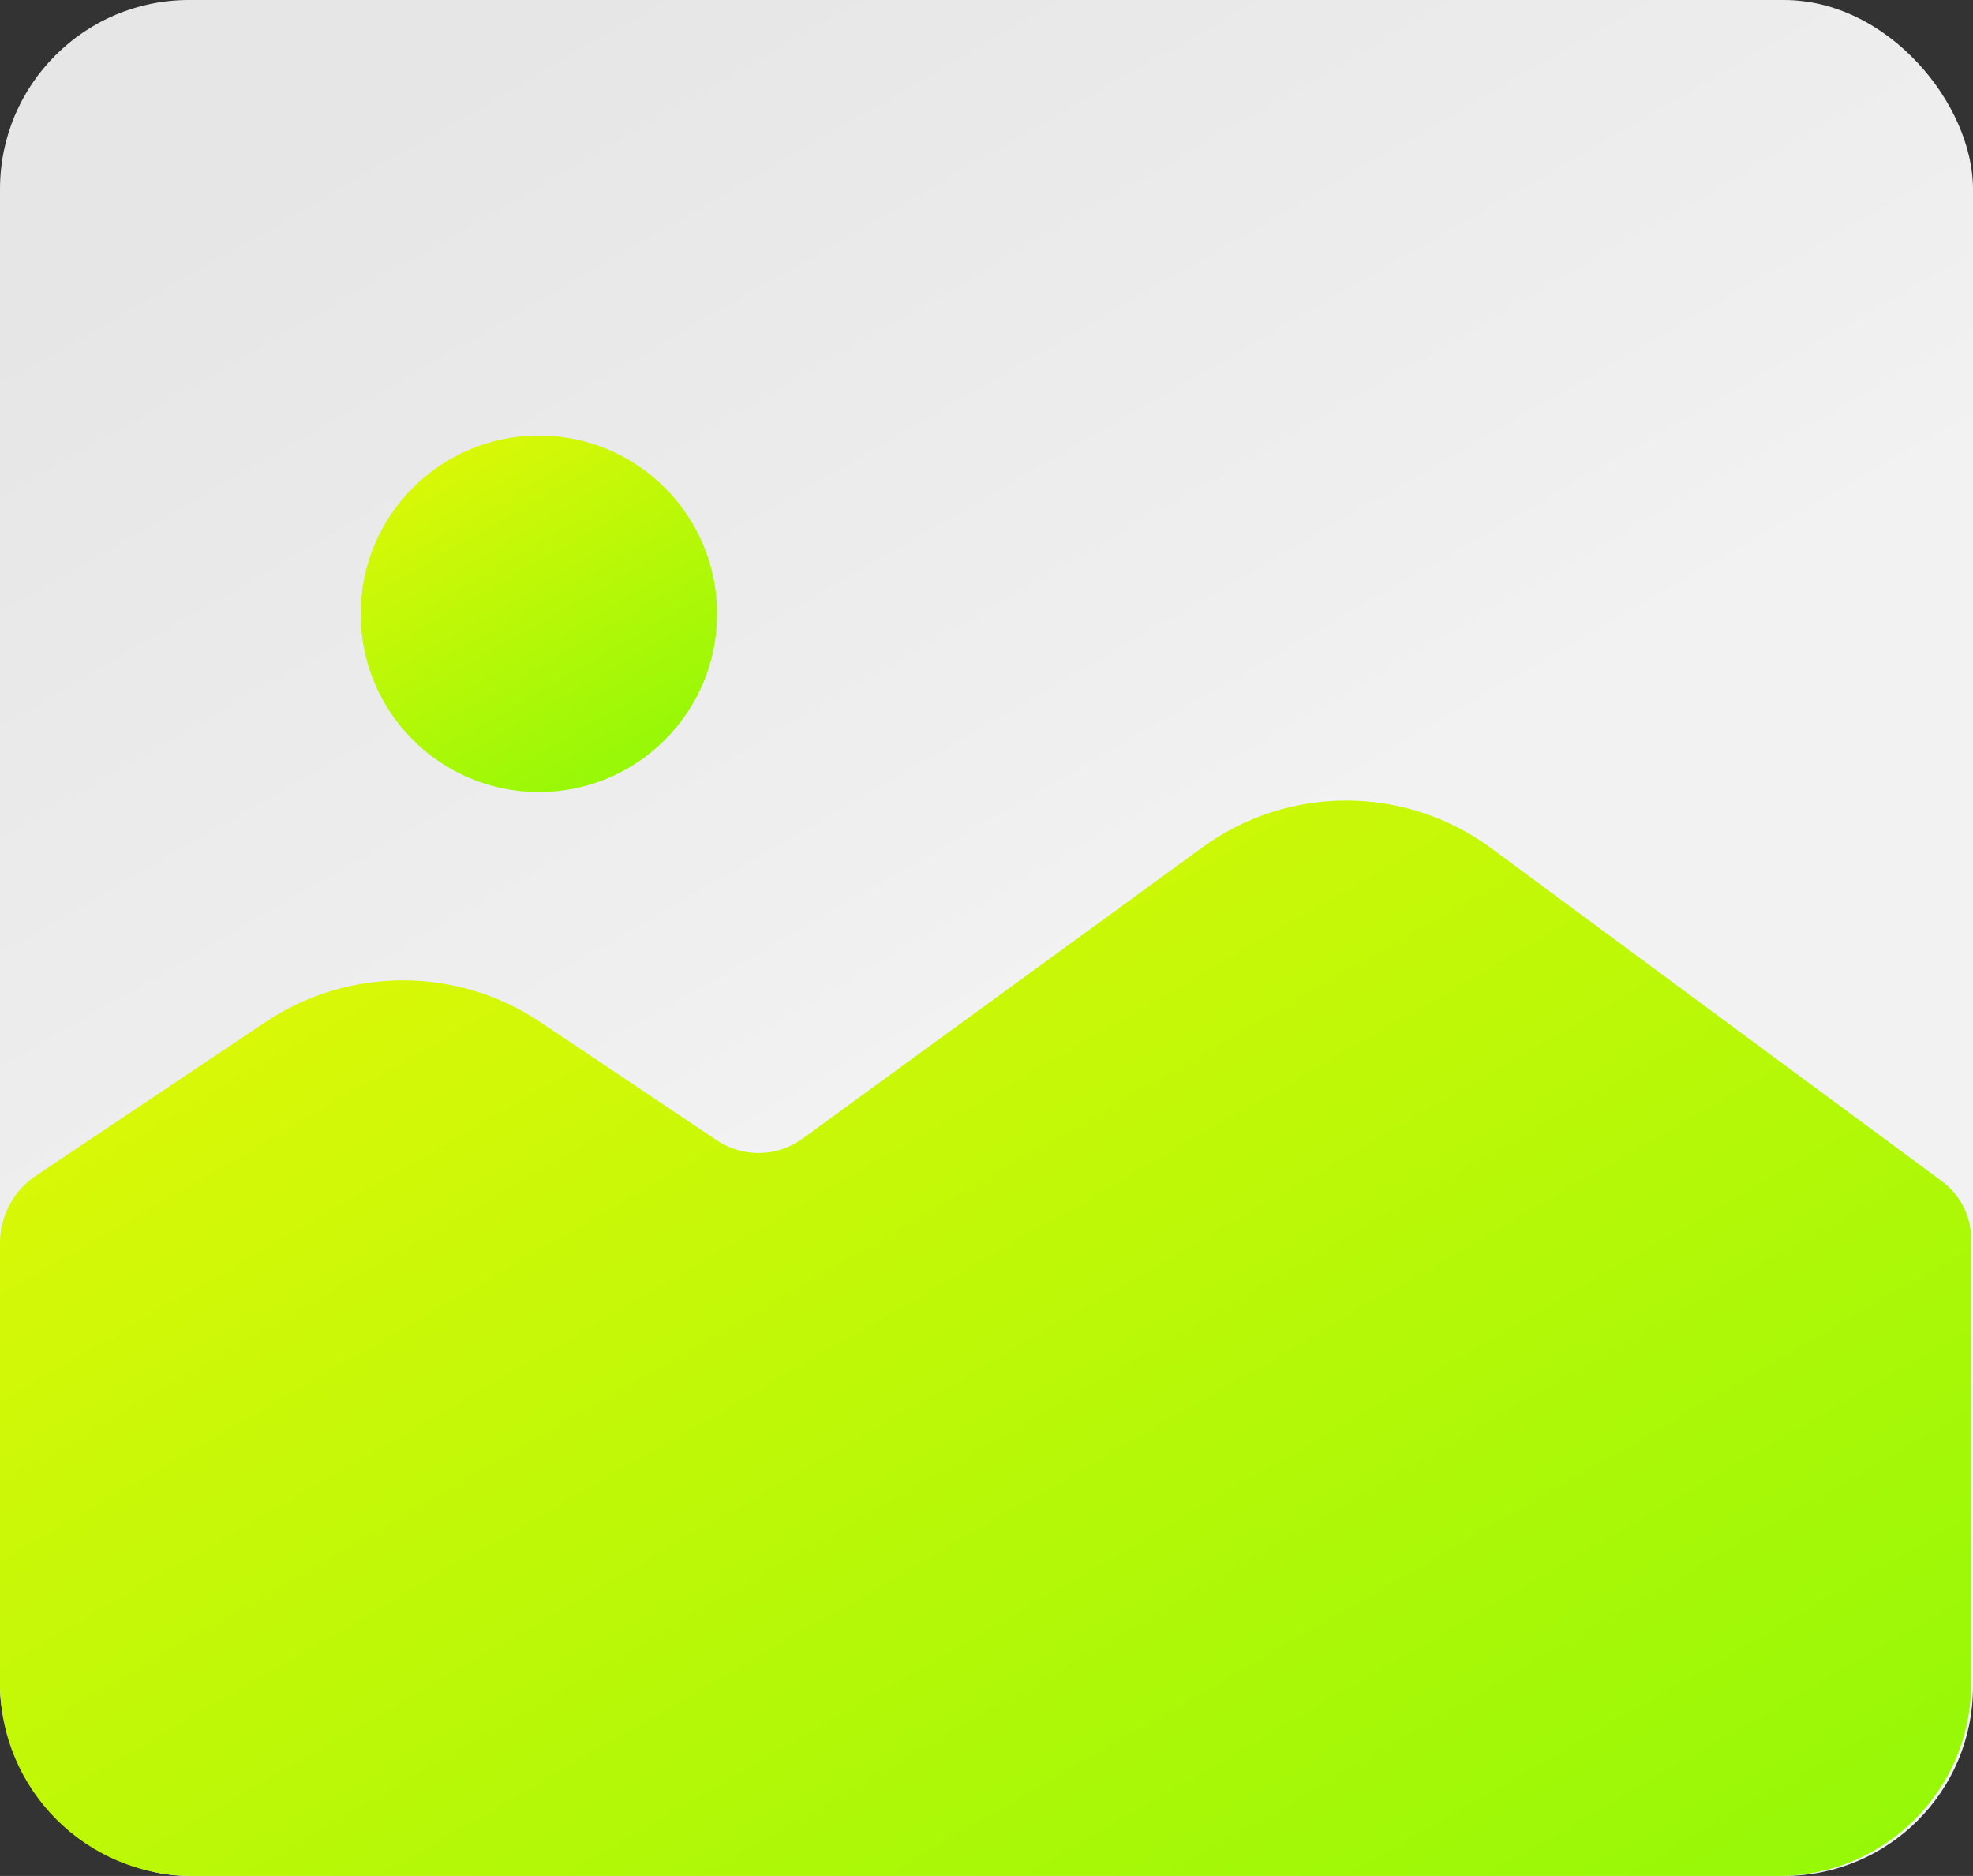
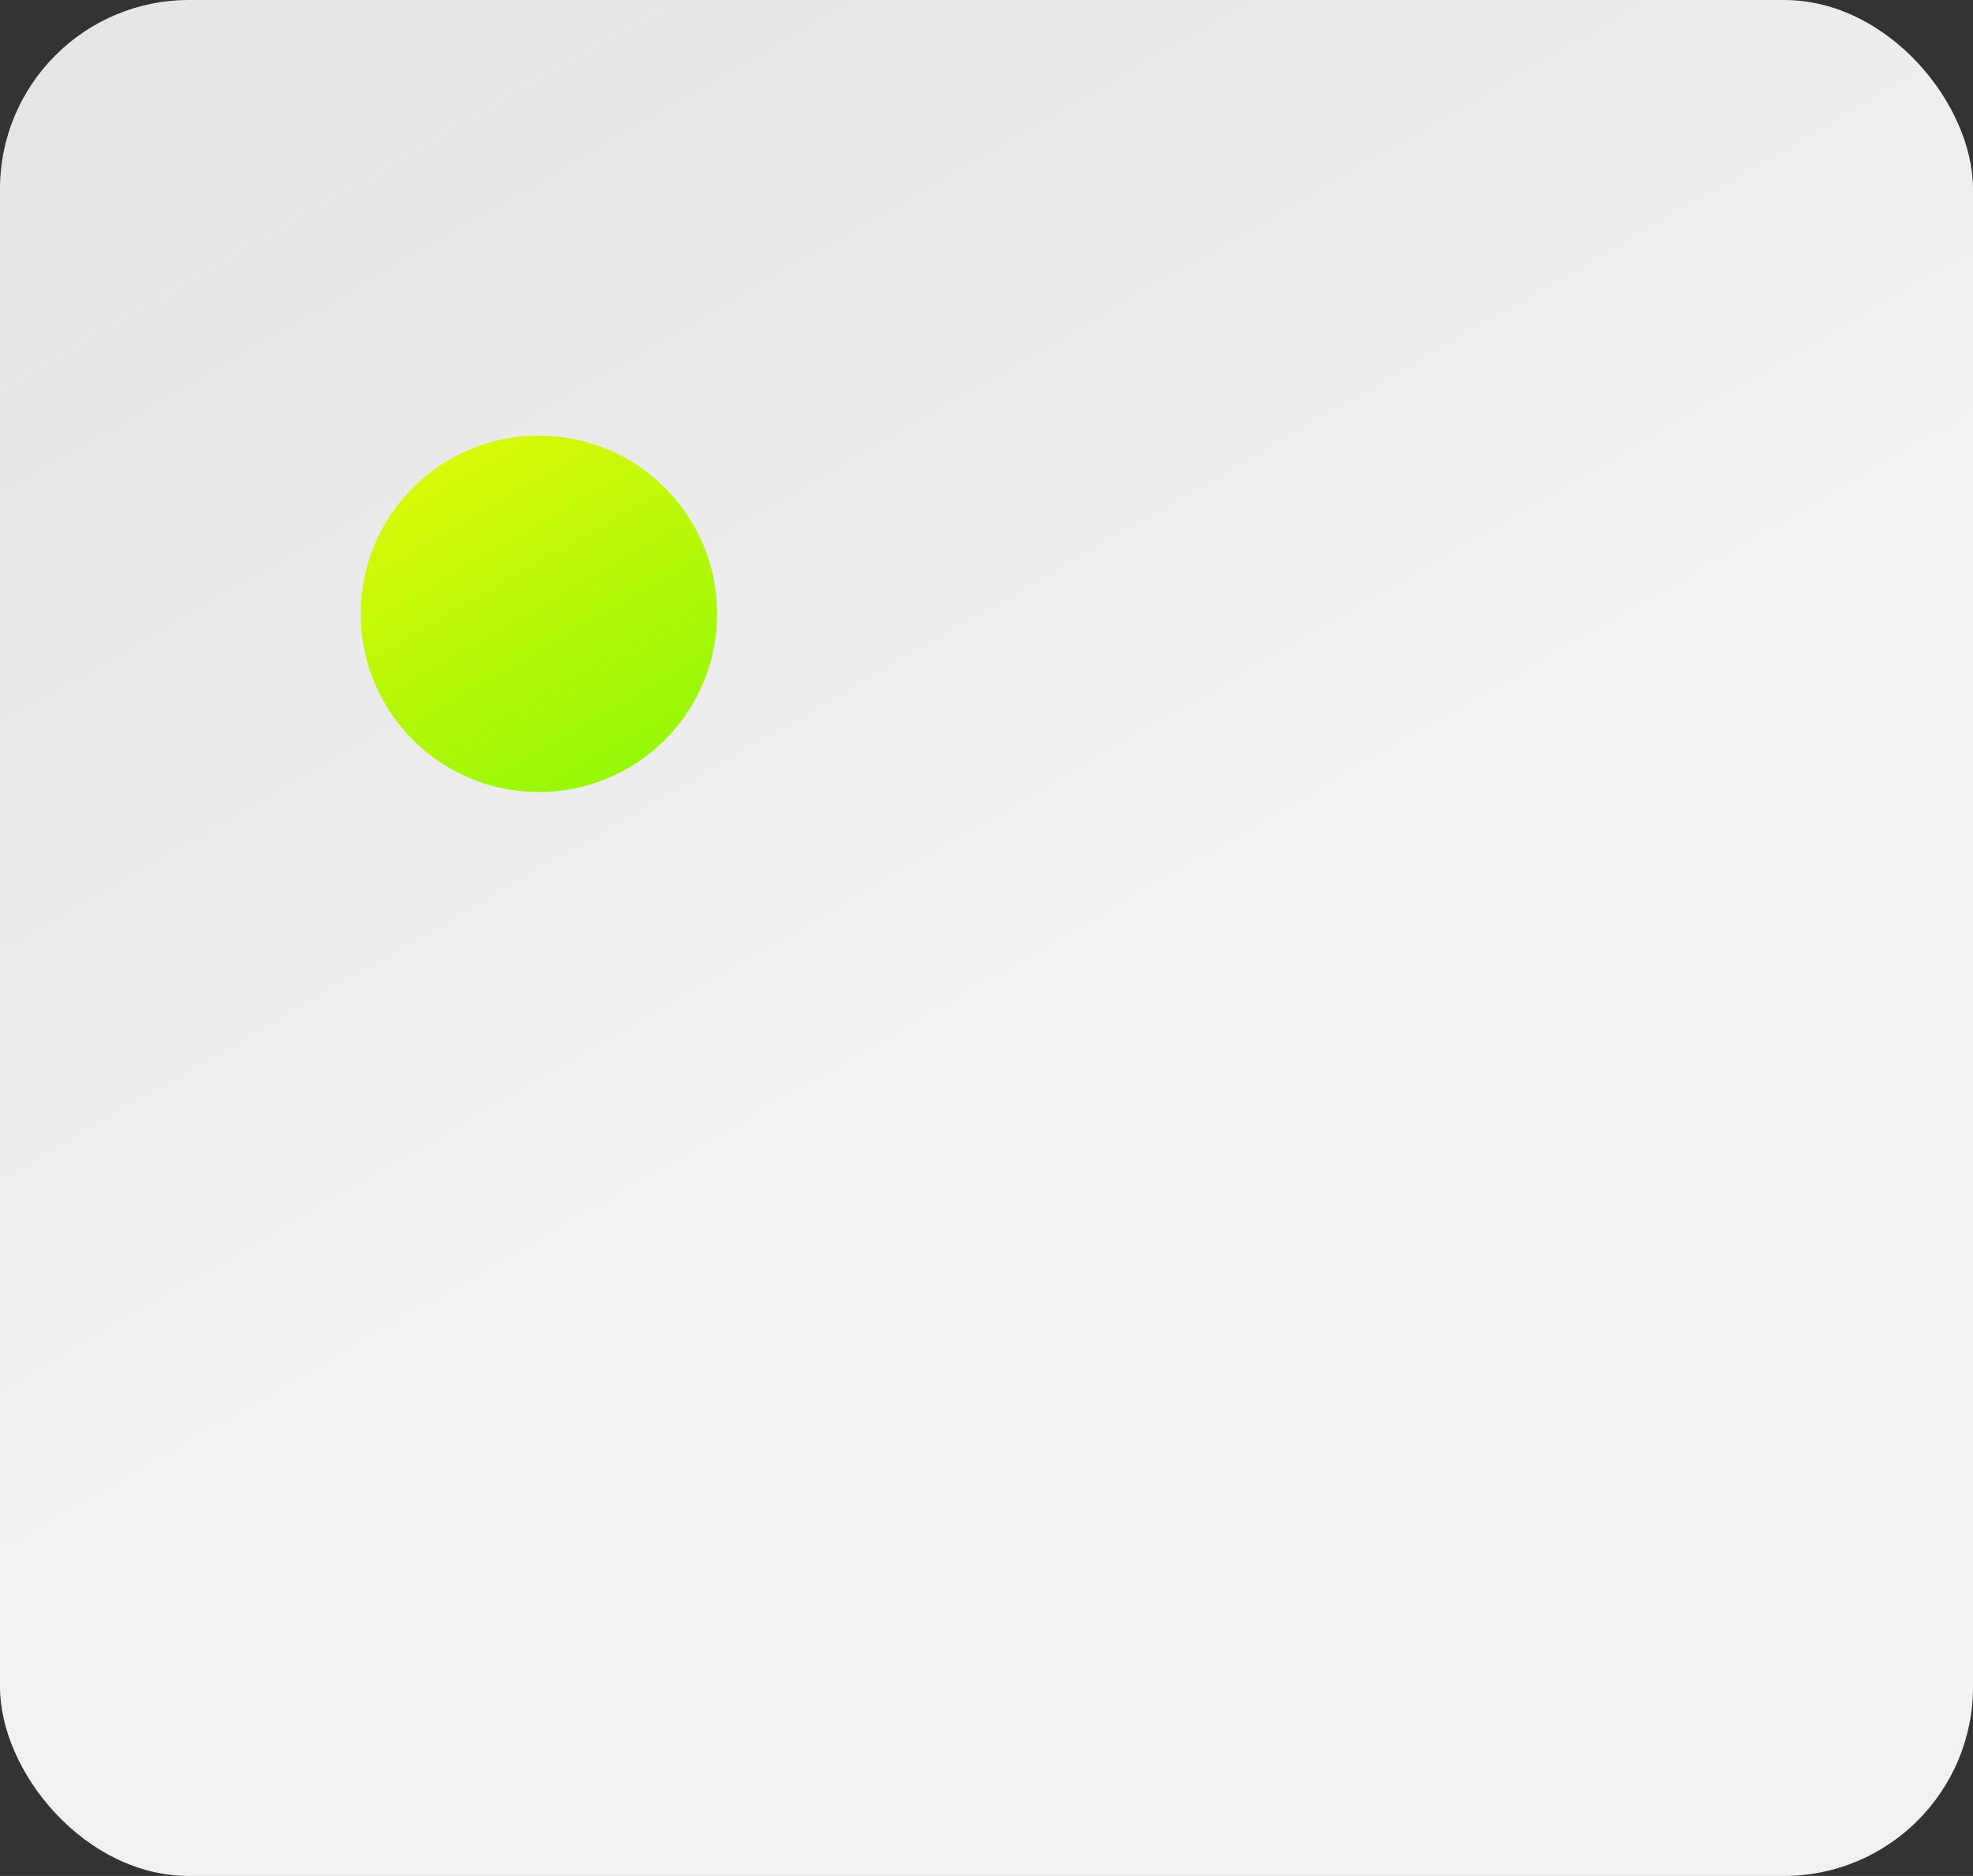
<svg xmlns="http://www.w3.org/2000/svg" xmlns:xlink="http://www.w3.org/1999/xlink" id="Capa_1" version="1.1" viewBox="0 0 389.23 370.07">
  <rect x="0" y="0" width="389.23" height="370.07" fill="#333333" stroke="none" />
  <defs>
    <style>
      .st0 {
        fill: url(#Degradado_sin_nombre_5401);
      }

      .st1 {
        fill: url(#Degradado_sin_nombre_540);
      }

      .st2 {
        fill: url(#Degradado_sin_nombre_16);
      }
    </style>
    <linearGradient id="Degradado_sin_nombre_16" data-name="Degradado sin nombre 16" x1="201.77" y1="197.43" x2="93.89" y2="10.57" gradientUnits="userSpaceOnUse">
      <stop offset="0" stop-color="#f2f2f2" />
      <stop offset=".19" stop-color="#efefef" />
      <stop offset="1" stop-color="#e6e6e6" />
    </linearGradient>
    <linearGradient id="Degradado_sin_nombre_540" data-name="Degradado sin nombre 540" x1="270.13" y1="422.57" x2="119.97" y2="162.49" gradientUnits="userSpaceOnUse">
      <stop offset="0" stop-color="#96f807" />
      <stop offset="1" stop-color="#d8f807" />
    </linearGradient>
    <linearGradient id="Degradado_sin_nombre_5401" data-name="Degradado sin nombre 540" x1="123.89" y1="151.54" x2="88.72" y2="90.63" xlink:href="#Degradado_sin_nombre_540" />
  </defs>
  <rect class="st2" width="389.23" height="370.07" rx="37.29" ry="37.29" />
-   <path class="st1" d="M388.88,244.51v87.54c0,21-17.02,38.02-38.02,38.02H38.02c-21,0-38.02-17.02-38.02-38.02v-86.88c0-5.3,2.65-10.26,7.05-13.21l45.33-30.34c16.4-10.97,37.8-10.97,54.2,0l34.85,23.34c5.13,3.44,11.87,3.31,16.87-.33l78.91-57.47c17.01-12.39,40.09-12.31,57.02.2l88.86,65.66c3.64,2.69,5.79,6.95,5.79,11.48Z" />
  <circle class="st0" cx="106.31" cy="121.09" r="35.16" />
</svg>